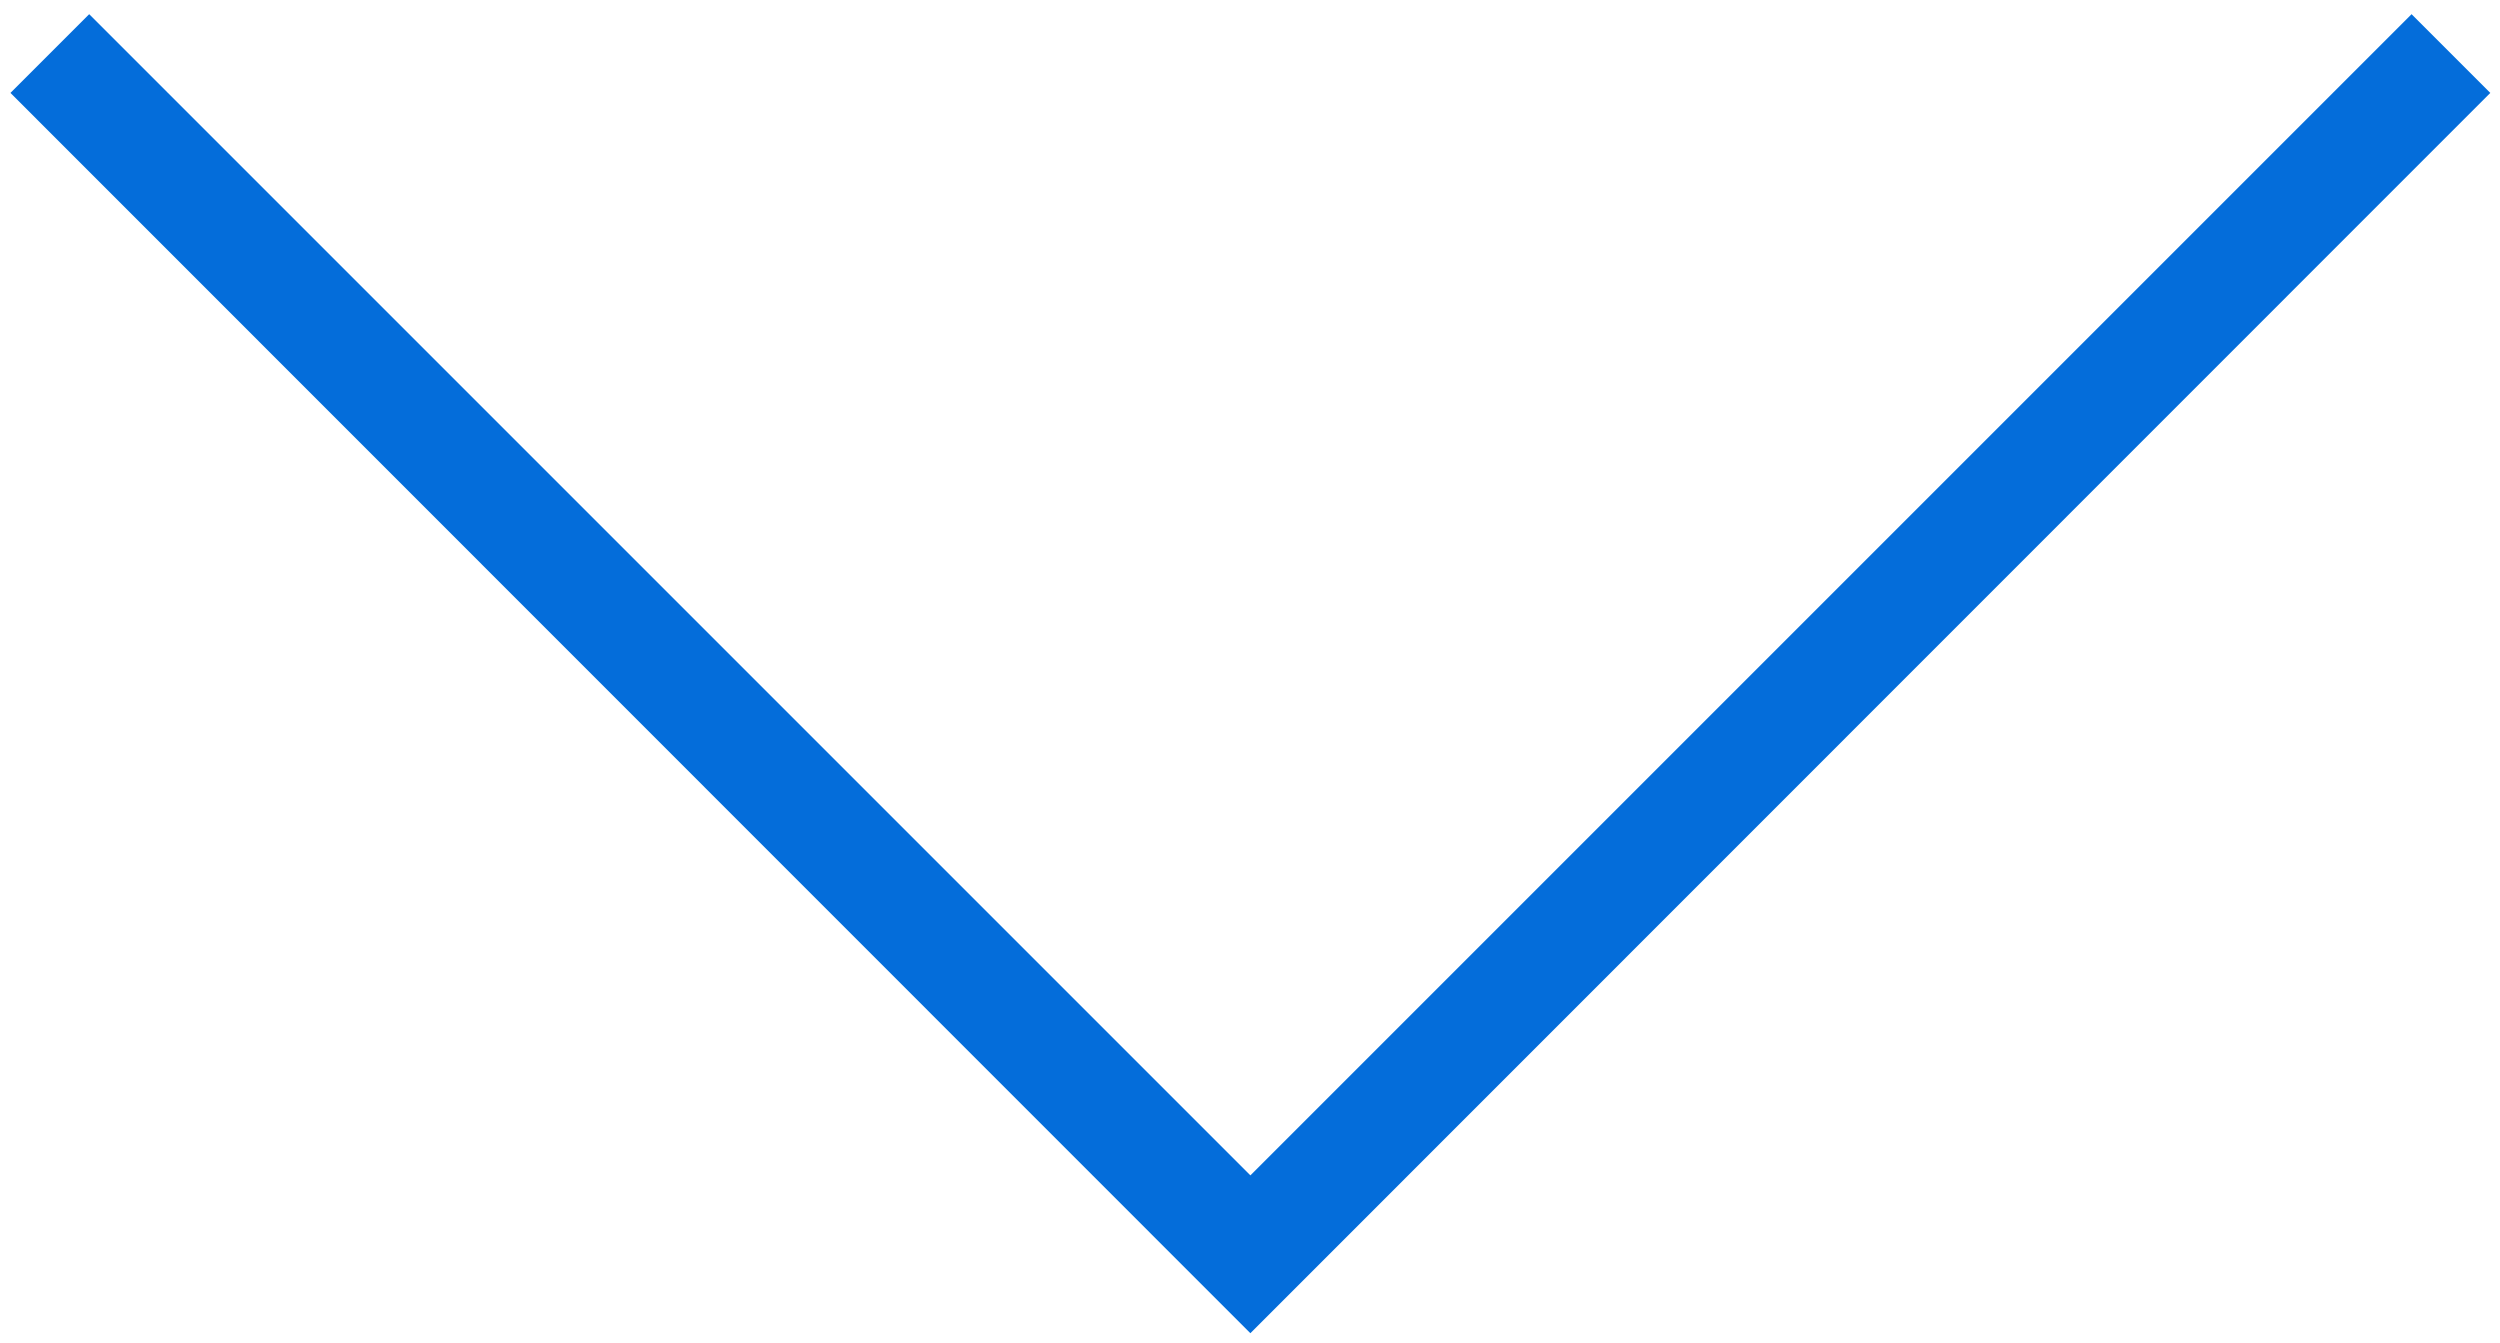
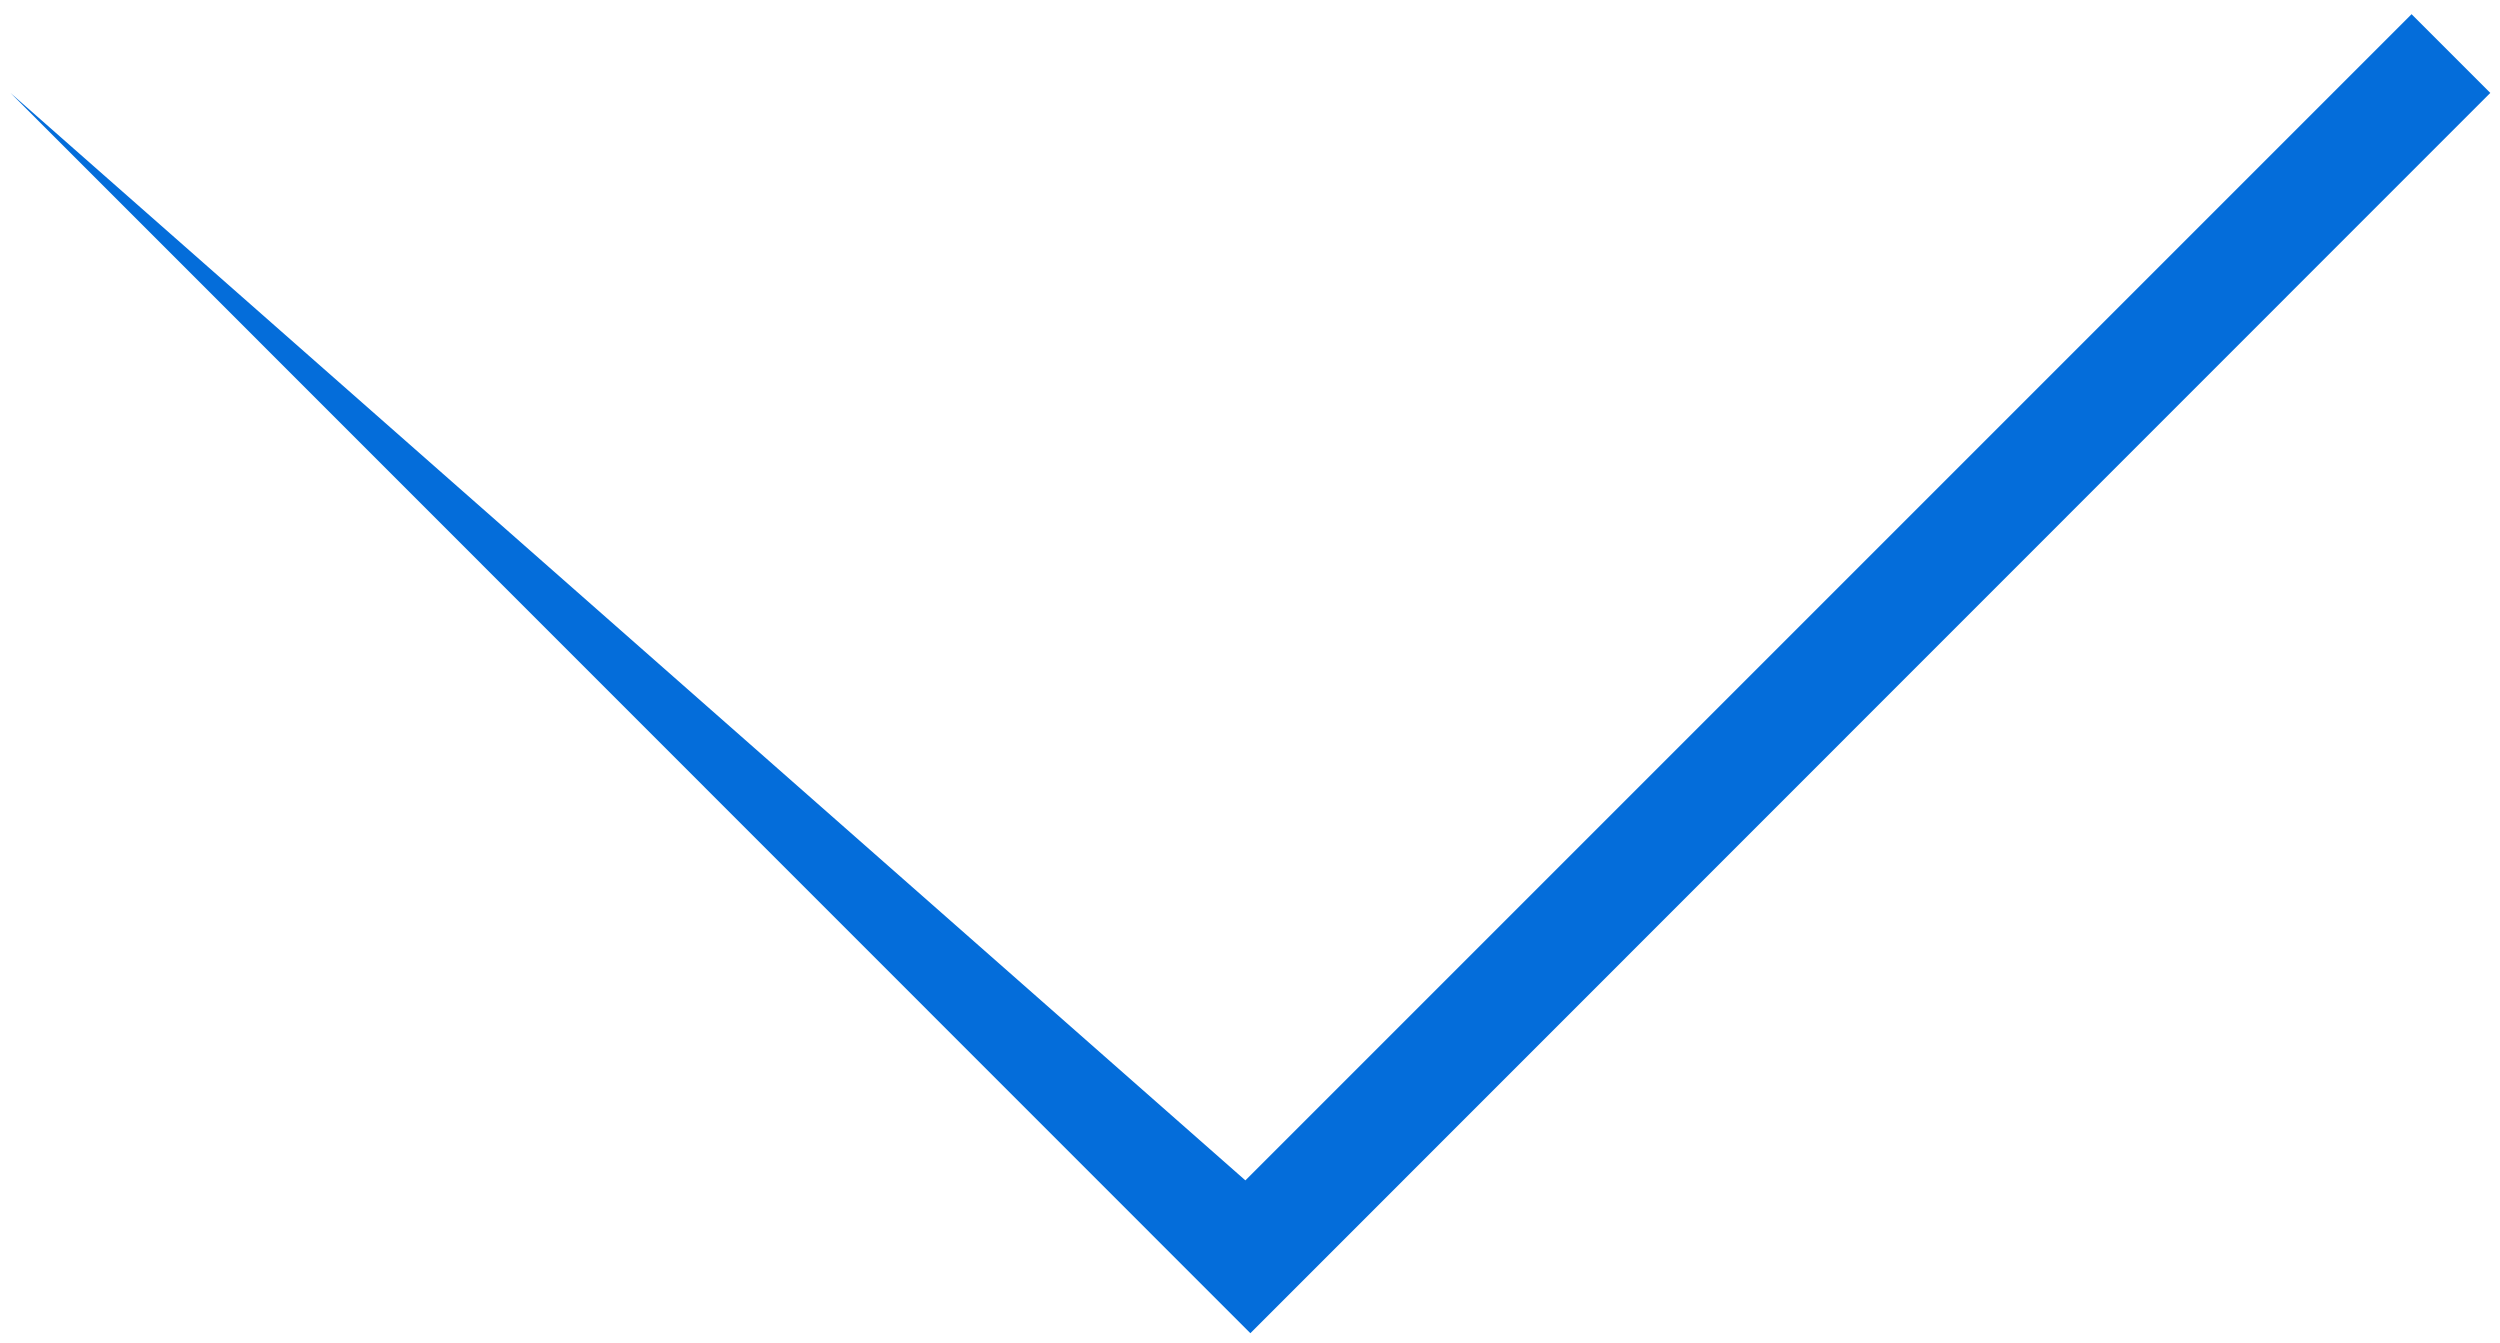
<svg xmlns="http://www.w3.org/2000/svg" viewBox="0 0 67 36" fill="#046dda">
-   <path id="Стрелка" class="shp0" d="M0.28 2.49L2.39 0.38L35.62 33.61L33.51 35.73L0.28 2.49ZM31.4 33.61L64.63 0.38L66.74 2.49L33.51 35.73L31.4 33.61Z" />
+   <path id="Стрелка" class="shp0" d="M0.28 2.49L35.62 33.61L33.51 35.73L0.28 2.49ZM31.4 33.61L64.63 0.38L66.74 2.49L33.51 35.73L31.4 33.61Z" />
</svg>